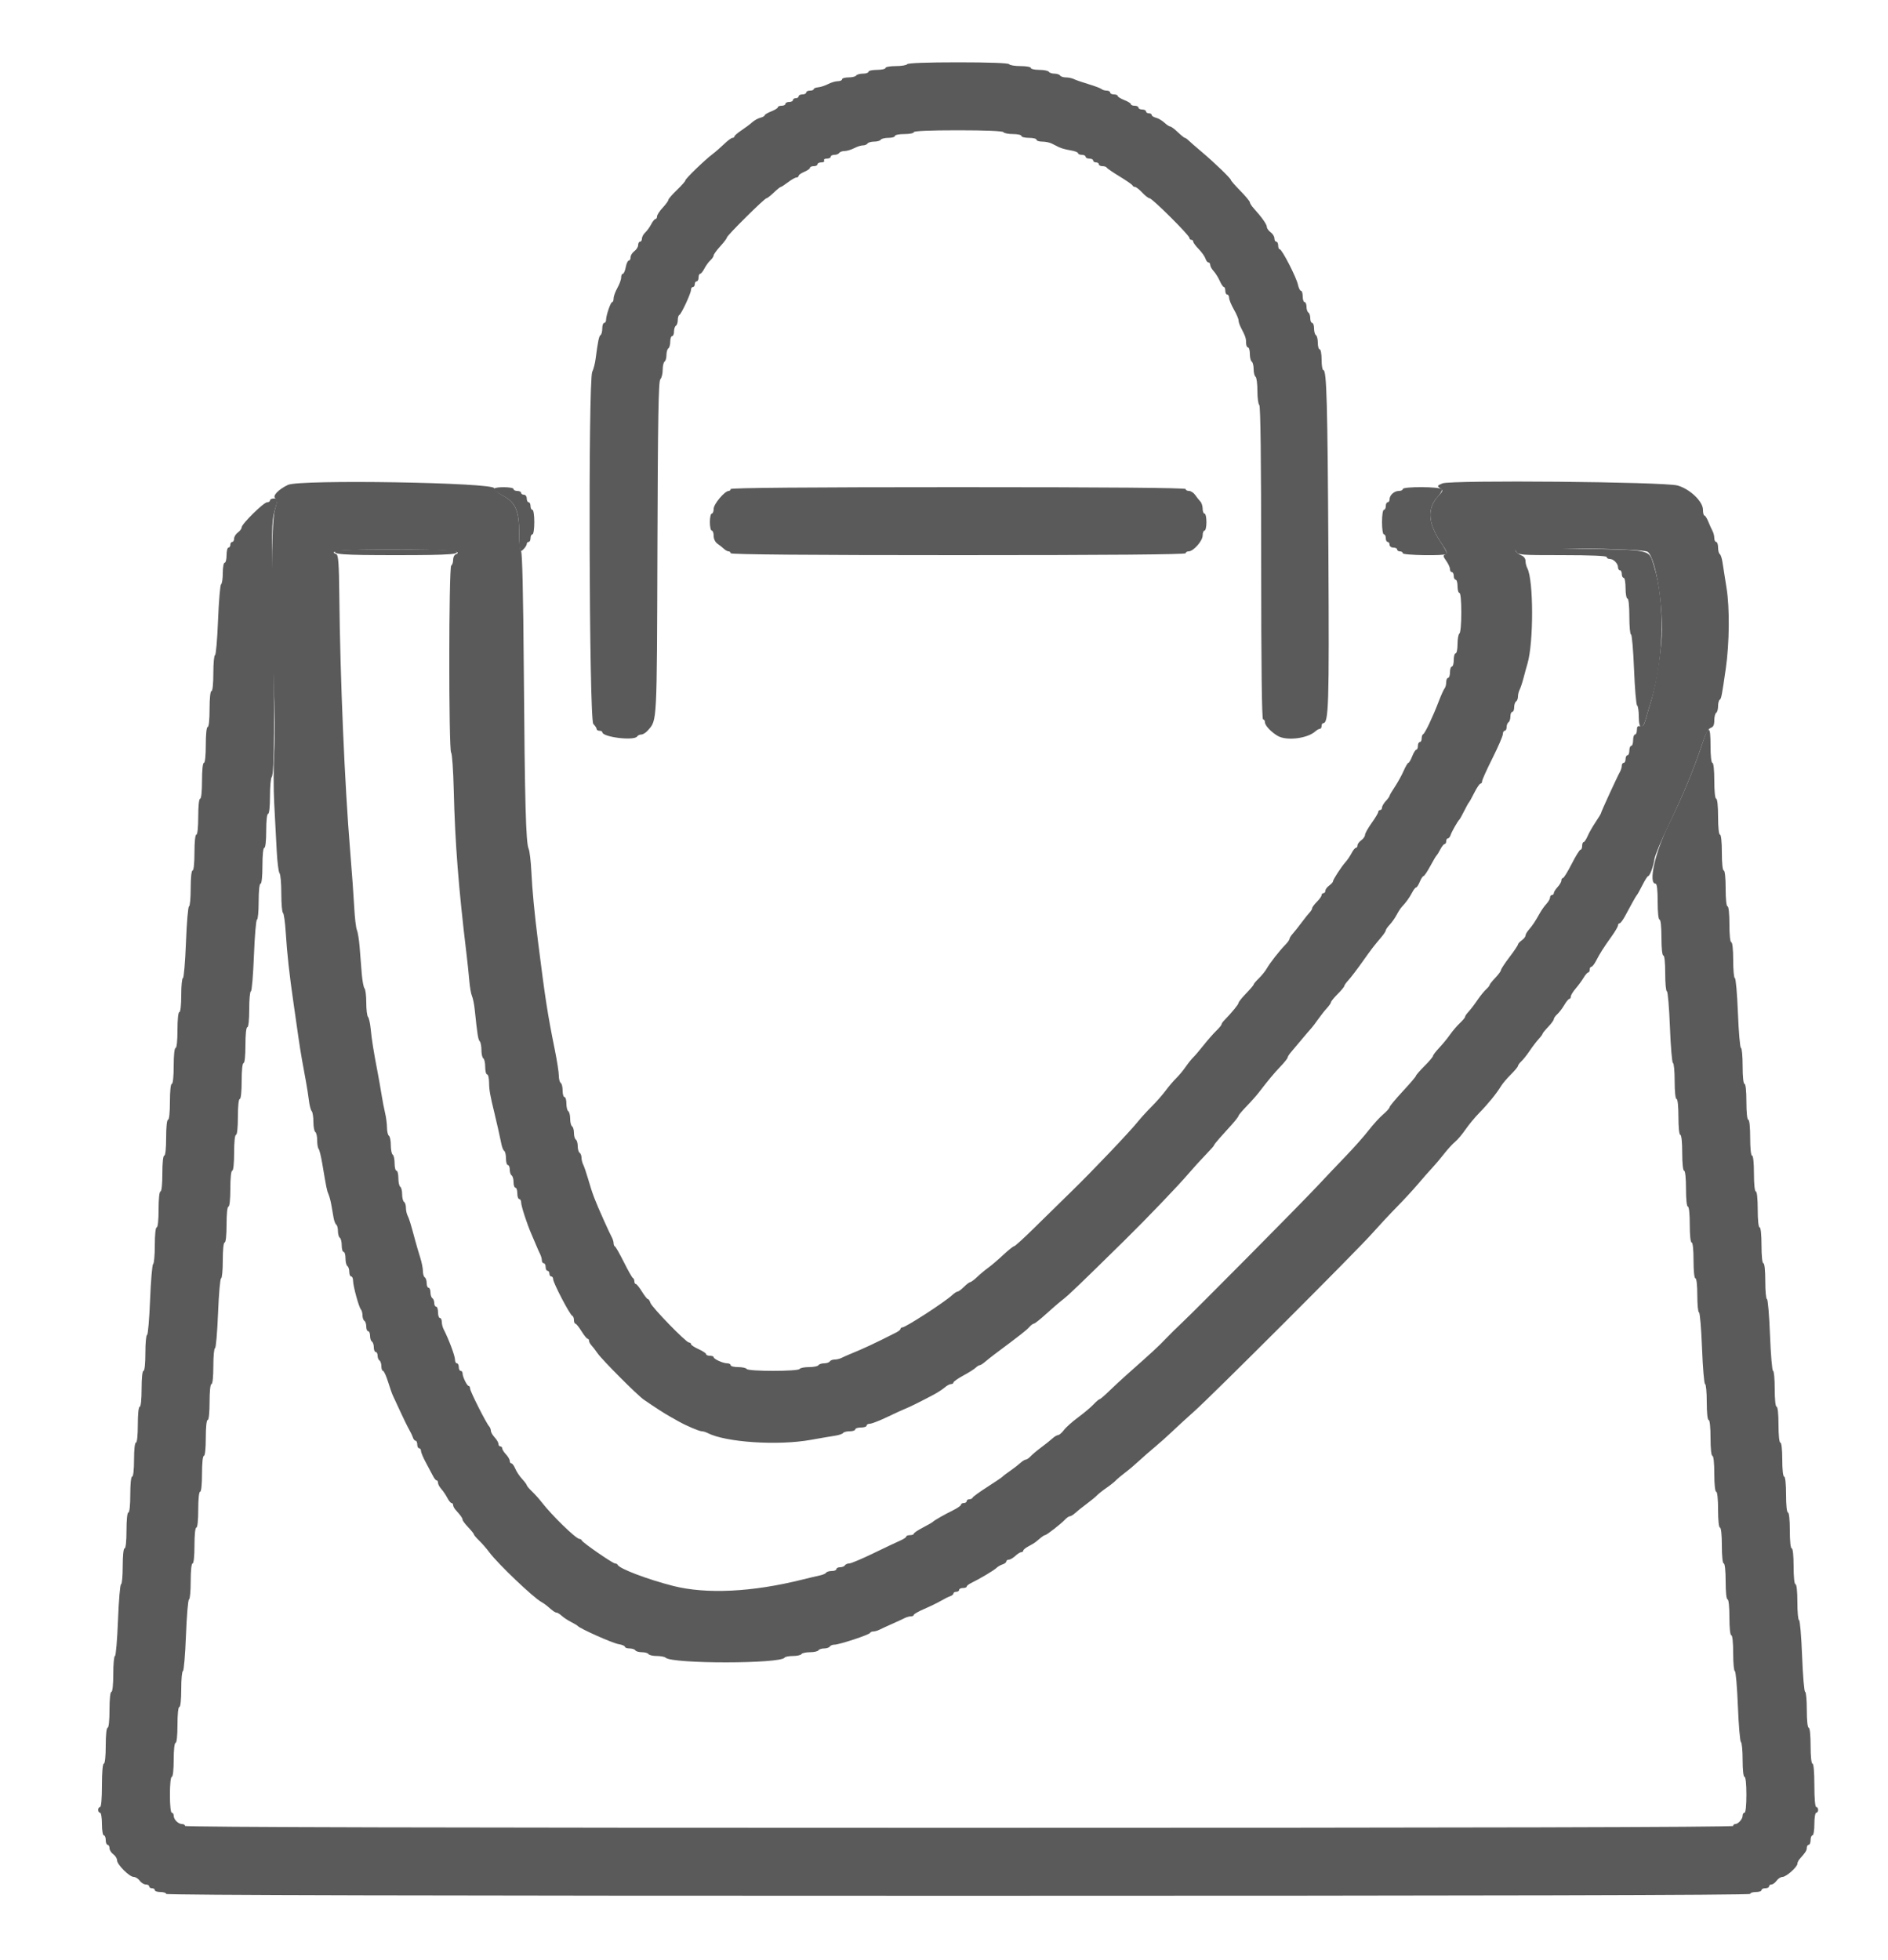
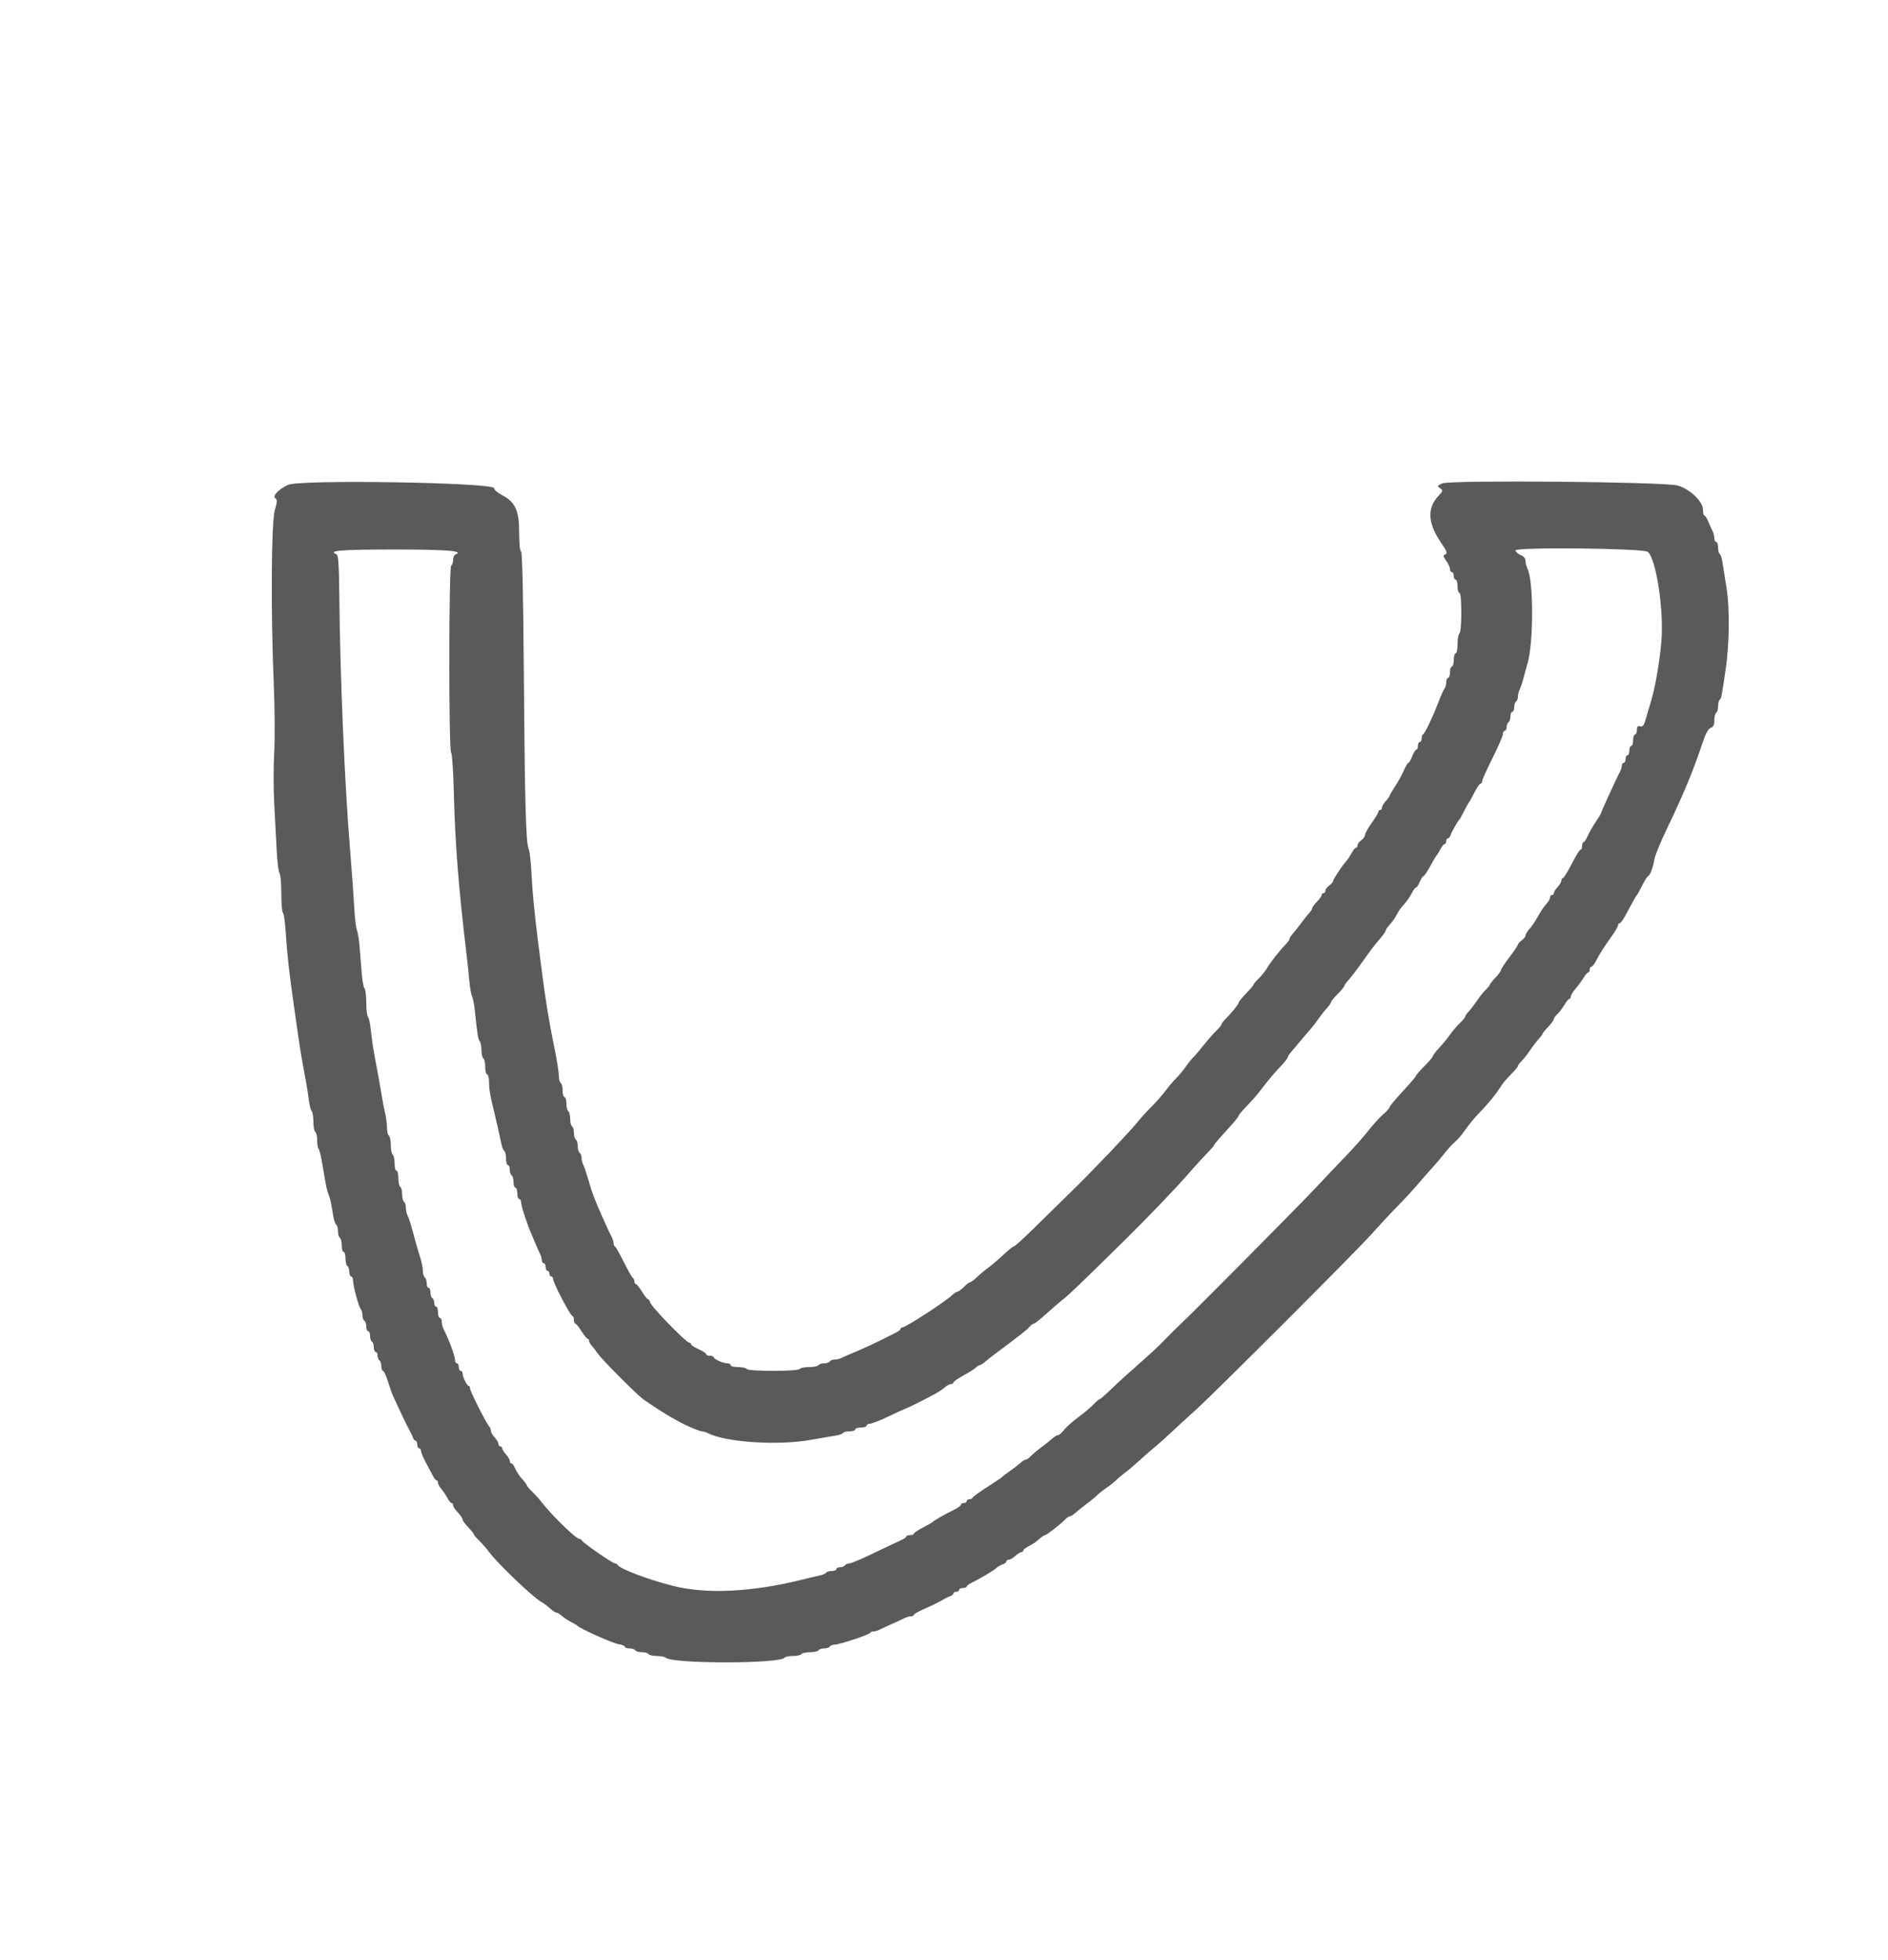
<svg xmlns="http://www.w3.org/2000/svg" class="icon" version="1.1" width="400" height="415.152" viewBox="0, 0, 400,415.152">
  <g fill="#5A5A5A">
    <path d="M61.000 102.718 C 58.937 103.710,57.624 105.120,58.348 105.568 C 58.765 105.826,58.743 106.296,58.232 108.016 C 57.473 110.574,57.352 129.430,57.997 144.800 C 58.214 149.970,58.259 156.540,58.096 159.400 C 57.933 162.260,57.934 167.120,58.097 170.200 C 58.260 173.280,58.496 177.780,58.622 180.200 C 58.748 182.620,59.019 184.771,59.225 184.980 C 59.431 185.189,59.600 187.113,59.600 189.256 C 59.600 191.399,59.756 193.249,59.946 193.367 C 60.136 193.484,60.402 195.340,60.536 197.490 C 60.820 202.024,61.304 206.417,62.202 212.600 C 62.554 215.020,63.004 218.170,63.203 219.600 C 63.401 221.030,63.760 223.280,64.000 224.600 C 64.240 225.920,64.617 227.990,64.837 229.200 C 65.058 230.410,65.337 232.210,65.458 233.200 C 65.579 234.190,65.840 235.171,66.039 235.380 C 66.237 235.589,66.400 236.613,66.400 237.656 C 66.400 238.699,66.580 239.664,66.800 239.800 C 67.020 239.936,67.200 240.727,67.200 241.557 C 67.200 242.387,67.335 243.200,67.500 243.363 C 67.665 243.526,68.017 244.951,68.283 246.529 C 69.162 251.752,69.252 252.194,69.600 253.000 C 69.790 253.440,70.056 254.430,70.192 255.200 C 70.327 255.970,70.539 257.187,70.663 257.904 C 70.787 258.621,71.049 259.306,71.244 259.427 C 71.440 259.548,71.600 260.166,71.600 260.800 C 71.600 261.434,71.780 262.064,72.000 262.200 C 72.220 262.336,72.400 263.067,72.400 263.824 C 72.400 264.581,72.580 265.200,72.800 265.200 C 73.020 265.200,73.200 265.819,73.200 266.576 C 73.200 267.333,73.380 268.064,73.600 268.200 C 73.820 268.336,74.000 268.887,74.000 269.424 C 74.000 269.961,74.180 270.400,74.400 270.400 C 74.620 270.400,74.800 270.793,74.800 271.274 C 74.800 272.406,76.018 276.887,76.459 277.380 C 76.647 277.589,76.800 278.163,76.800 278.656 C 76.800 279.149,76.980 279.664,77.200 279.800 C 77.420 279.936,77.600 280.487,77.600 281.024 C 77.600 281.561,77.780 282.000,78.000 282.000 C 78.220 282.000,78.400 282.439,78.400 282.976 C 78.400 283.513,78.580 284.064,78.800 284.200 C 79.020 284.336,79.200 284.887,79.200 285.424 C 79.200 285.961,79.380 286.400,79.600 286.400 C 79.820 286.400,80.000 286.749,80.000 287.176 C 80.000 287.603,80.180 288.064,80.400 288.200 C 80.620 288.336,80.800 288.887,80.800 289.424 C 80.800 289.961,80.955 290.400,81.145 290.400 C 81.335 290.400,81.814 291.435,82.210 292.700 C 82.605 293.965,83.061 295.270,83.222 295.600 C 83.384 295.930,84.094 297.460,84.800 299.000 C 85.507 300.540,86.347 302.250,86.667 302.800 C 86.987 303.350,87.349 304.115,87.471 304.500 C 87.593 304.885,87.852 305.200,88.047 305.200 C 88.241 305.200,88.400 305.560,88.400 306.000 C 88.400 306.440,88.580 306.800,88.800 306.800 C 89.020 306.800,89.200 307.060,89.200 307.379 C 89.200 307.697,89.674 308.822,90.254 309.879 C 90.834 310.935,91.509 312.204,91.754 312.697 C 91.999 313.190,92.335 313.595,92.500 313.597 C 92.665 313.599,92.800 313.836,92.800 314.125 C 92.800 314.413,93.115 314.998,93.500 315.425 C 93.885 315.851,94.455 316.695,94.768 317.300 C 95.080 317.905,95.485 318.400,95.668 318.400 C 95.850 318.400,96.000 318.593,96.000 318.829 C 96.000 319.064,96.225 319.508,96.500 319.815 C 97.661 321.109,98.000 321.586,98.000 321.924 C 98.000 322.120,98.540 322.846,99.200 323.537 C 99.860 324.228,100.400 324.902,100.400 325.036 C 100.400 325.170,100.896 325.756,101.501 326.340 C 102.107 326.923,103.096 328.062,103.699 328.871 C 105.504 331.290,112.920 338.366,114.679 339.346 C 115.075 339.567,115.619 339.940,115.886 340.174 C 117.186 341.313,117.593 341.600,117.908 341.600 C 118.095 341.600,118.598 341.915,119.025 342.300 C 119.451 342.685,120.340 343.270,121.000 343.599 C 121.660 343.929,122.290 344.307,122.400 344.440 C 122.871 345.006,129.759 348.076,131.019 348.281 C 131.779 348.404,132.400 348.661,132.400 348.852 C 132.400 349.044,132.839 349.200,133.376 349.200 C 133.913 349.200,134.464 349.380,134.600 349.600 C 134.736 349.820,135.366 350.000,136.000 350.000 C 136.634 350.000,137.264 350.180,137.400 350.400 C 137.536 350.620,138.321 350.800,139.144 350.800 C 139.967 350.800,140.811 350.963,141.020 351.161 C 142.418 352.490,165.412 352.474,166.234 351.144 C 166.351 350.955,167.146 350.800,168.000 350.800 C 168.854 350.800,169.664 350.620,169.800 350.400 C 169.936 350.180,170.746 350.000,171.600 350.000 C 172.454 350.000,173.264 349.820,173.400 349.600 C 173.536 349.380,174.076 349.200,174.600 349.200 C 175.124 349.200,175.664 349.020,175.800 348.800 C 175.936 348.580,176.384 348.400,176.796 348.400 C 177.814 348.400,184.167 346.304,184.333 345.913 C 184.407 345.741,184.724 345.600,185.039 345.600 C 185.353 345.600,185.923 345.440,186.305 345.244 C 186.687 345.048,187.900 344.488,189.000 344.000 C 190.100 343.512,191.313 342.952,191.695 342.756 C 192.077 342.560,192.662 342.400,192.995 342.400 C 193.328 342.400,193.600 342.262,193.600 342.093 C 193.600 341.924,194.619 341.346,195.864 340.808 C 197.109 340.271,198.684 339.504,199.364 339.105 C 200.044 338.705,200.915 338.272,201.300 338.142 C 201.685 338.013,202.000 337.748,202.000 337.553 C 202.000 337.359,202.270 337.200,202.600 337.200 C 202.930 337.200,203.200 337.020,203.200 336.800 C 203.200 336.580,203.560 336.400,204.000 336.400 C 204.440 336.400,204.801 336.265,204.803 336.100 C 204.805 335.935,205.210 335.605,205.703 335.367 C 207.502 334.498,210.601 332.657,211.096 332.161 C 211.376 331.881,211.964 331.538,212.402 331.399 C 212.841 331.260,213.200 330.978,213.200 330.773 C 213.200 330.568,213.436 330.400,213.725 330.400 C 214.013 330.400,214.636 330.040,215.108 329.600 C 215.580 329.160,216.154 328.800,216.383 328.800 C 216.612 328.800,216.800 328.650,216.800 328.468 C 216.800 328.285,217.295 327.880,217.900 327.568 C 218.505 327.255,219.219 326.820,219.486 326.600 C 219.753 326.380,220.241 325.975,220.569 325.700 C 220.898 325.425,221.274 325.200,221.407 325.200 C 221.726 325.200,224.827 322.786,225.647 321.900 C 226.003 321.515,226.464 321.200,226.671 321.200 C 226.879 321.200,227.398 320.880,227.825 320.488 C 228.251 320.096,229.320 319.243,230.200 318.592 C 231.080 317.941,232.070 317.128,232.400 316.785 C 232.730 316.443,233.630 315.729,234.400 315.200 C 235.170 314.671,236.070 313.957,236.400 313.615 C 236.730 313.272,237.630 312.516,238.400 311.935 C 239.170 311.354,240.501 310.228,241.359 309.432 C 242.216 308.636,243.728 307.313,244.720 306.492 C 245.712 305.672,247.368 304.190,248.402 303.200 C 249.435 302.210,251.497 300.320,252.985 299.000 C 256.766 295.644,287.197 265.230,290.600 261.406 C 292.140 259.675,294.570 257.071,296.000 255.619 C 297.430 254.167,299.434 251.993,300.453 250.789 C 301.472 249.585,302.822 248.050,303.453 247.378 C 304.084 246.706,305.225 245.356,305.989 244.378 C 306.753 243.400,307.789 242.271,308.291 241.870 C 308.793 241.468,309.781 240.300,310.486 239.274 C 311.192 238.249,312.496 236.672,313.385 235.770 C 315.203 233.926,317.105 231.590,318.000 230.101 C 318.330 229.552,319.275 228.433,320.100 227.614 C 320.925 226.795,321.600 225.983,321.600 225.809 C 321.600 225.636,321.917 225.203,322.303 224.847 C 322.690 224.491,323.504 223.465,324.112 222.566 C 324.719 221.668,325.573 220.551,326.008 220.083 C 326.444 219.616,326.800 219.134,326.800 219.013 C 326.800 218.892,327.340 218.228,328.000 217.537 C 328.660 216.846,329.200 216.104,329.200 215.888 C 329.200 215.671,329.528 215.203,329.928 214.847 C 330.329 214.491,330.998 213.615,331.415 212.900 C 331.831 212.185,332.314 211.600,332.486 211.600 C 332.659 211.600,332.800 211.375,332.800 211.100 C 332.801 210.825,333.266 210.060,333.835 209.400 C 334.404 208.740,335.163 207.705,335.521 207.100 C 335.879 206.495,336.314 206.000,336.486 206.000 C 336.659 206.000,336.800 205.730,336.800 205.400 C 336.800 205.070,336.959 204.800,337.154 204.800 C 337.349 204.800,337.807 204.215,338.172 203.500 C 338.944 201.989,339.699 200.803,341.500 198.278 C 342.215 197.276,342.800 196.263,342.800 196.028 C 342.800 195.793,342.947 195.600,343.126 195.600 C 343.305 195.600,343.820 194.925,344.269 194.100 C 344.719 193.275,345.427 191.970,345.844 191.200 C 346.260 190.430,346.692 189.710,346.805 189.600 C 346.918 189.490,347.442 188.545,347.968 187.500 C 348.495 186.455,349.034 185.600,349.165 185.600 C 349.531 185.600,350.292 183.570,350.518 181.994 C 350.629 181.220,351.988 177.964,353.538 174.757 C 356.571 168.481,358.862 162.945,360.590 157.715 C 361.343 155.436,361.909 154.356,362.438 154.188 C 362.989 154.013,363.200 153.572,363.200 152.597 C 363.200 151.854,363.380 151.136,363.600 151.000 C 363.820 150.864,364.000 150.234,364.000 149.600 C 364.000 148.966,364.156 148.351,364.347 148.233 C 364.680 148.027,364.802 147.401,365.636 141.600 C 366.406 136.240,366.477 128.794,365.797 124.600 C 365.440 122.400,365.051 119.924,364.932 119.097 C 364.813 118.271,364.555 117.495,364.358 117.374 C 364.161 117.252,364.000 116.623,364.000 115.976 C 364.000 115.329,363.820 114.800,363.600 114.800 C 363.380 114.800,363.200 114.438,363.200 113.995 C 363.200 113.552,363.032 112.877,362.826 112.495 C 362.621 112.113,362.217 111.215,361.929 110.500 C 361.640 109.785,361.269 109.200,361.102 109.200 C 360.936 109.200,360.800 108.655,360.800 107.989 C 360.800 106.223,358.014 103.570,355.400 102.846 C 352.555 102.059,307.400 101.654,305.599 102.401 C 304.485 102.862,304.444 102.944,305.094 103.421 C 305.756 103.908,305.733 104.012,304.735 105.070 C 302.322 107.629,302.493 110.813,305.260 114.889 C 306.542 116.776,306.722 117.255,306.221 117.447 C 305.687 117.652,305.712 117.833,306.403 118.804 C 306.841 119.420,307.200 120.211,307.200 120.562 C 307.200 120.913,307.380 121.200,307.600 121.200 C 307.820 121.200,308.000 121.560,308.000 122.000 C 308.000 122.440,308.180 122.800,308.400 122.800 C 308.620 122.800,308.800 123.430,308.800 124.200 C 308.800 124.970,308.980 125.600,309.200 125.600 C 309.441 125.600,309.600 127.259,309.600 129.776 C 309.600 132.129,309.425 134.061,309.200 134.200 C 308.980 134.336,308.800 135.337,308.800 136.424 C 308.800 137.511,308.620 138.400,308.400 138.400 C 308.180 138.400,308.000 139.030,308.000 139.800 C 308.000 140.570,307.820 141.200,307.600 141.200 C 307.380 141.200,307.200 141.740,307.200 142.400 C 307.200 143.060,307.020 143.600,306.800 143.600 C 306.580 143.600,306.400 144.014,306.400 144.520 C 306.400 145.026,306.248 145.611,306.062 145.820 C 305.877 146.029,305.312 147.280,304.808 148.600 C 303.557 151.876,301.896 155.372,301.515 155.533 C 301.342 155.607,301.200 156.012,301.200 156.433 C 301.200 156.855,301.020 157.200,300.800 157.200 C 300.580 157.200,300.400 157.560,300.400 158.000 C 300.400 158.440,300.254 158.800,300.075 158.800 C 299.896 158.800,299.502 159.430,299.200 160.200 C 298.898 160.970,298.532 161.600,298.386 161.600 C 298.241 161.600,297.788 162.365,297.380 163.300 C 296.972 164.235,296.135 165.752,295.519 166.672 C 294.904 167.592,294.400 168.454,294.400 168.589 C 294.400 168.723,294.040 169.220,293.600 169.692 C 293.160 170.164,292.800 170.787,292.800 171.075 C 292.800 171.364,292.620 171.600,292.400 171.600 C 292.180 171.600,292.000 171.780,292.000 171.999 C 292.000 172.219,291.370 173.275,290.600 174.347 C 289.830 175.419,289.200 176.549,289.200 176.859 C 289.200 177.170,288.840 177.683,288.400 178.000 C 287.960 178.317,287.600 178.807,287.600 179.088 C 287.600 179.370,287.450 179.600,287.268 179.600 C 287.085 179.600,286.680 180.094,286.368 180.698 C 286.055 181.303,285.479 182.158,285.086 182.598 C 284.167 183.629,282.400 186.347,282.400 186.729 C 282.400 186.891,282.040 187.283,281.600 187.600 C 281.160 187.917,280.800 188.407,280.800 188.688 C 280.800 188.970,280.620 189.200,280.400 189.200 C 280.180 189.200,280.000 189.388,280.000 189.618 C 280.000 189.848,279.550 190.486,279.000 191.036 C 278.450 191.586,278.000 192.195,278.000 192.390 C 278.000 192.584,277.768 192.981,277.486 193.271 C 277.203 193.562,276.438 194.520,275.786 195.400 C 275.133 196.279,274.285 197.348,273.900 197.775 C 273.515 198.202,273.200 198.705,273.200 198.894 C 273.200 199.082,272.795 199.651,272.300 200.157 C 271.033 201.453,269.109 203.913,268.400 205.143 C 268.070 205.716,267.305 206.666,266.700 207.253 C 266.095 207.840,265.600 208.429,265.600 208.560 C 265.600 208.692,264.880 209.541,264.000 210.448 C 263.120 211.355,262.400 212.260,262.400 212.459 C 262.400 212.771,260.987 214.489,259.300 216.228 C 259.025 216.511,258.800 216.863,258.800 217.011 C 258.800 217.158,258.305 217.756,257.700 218.340 C 257.095 218.923,255.886 220.300,255.014 221.400 C 254.142 222.500,253.143 223.670,252.795 224.000 C 252.447 224.330,251.728 225.230,251.196 226.000 C 250.665 226.770,249.766 227.850,249.199 228.400 C 248.631 228.950,247.634 230.120,246.983 231.000 C 246.332 231.880,244.990 233.410,244.000 234.400 C 243.010 235.390,241.696 236.830,241.080 237.600 C 239.358 239.754,231.454 248.059,227.042 252.350 C 224.864 254.468,221.307 257.955,219.136 260.100 C 216.965 262.245,215.036 264.000,214.850 264.000 C 214.664 264.000,213.631 264.825,212.556 265.834 C 211.480 266.842,210.060 268.055,209.400 268.529 C 208.740 269.003,207.678 269.888,207.041 270.496 C 206.403 271.103,205.736 271.600,205.559 271.600 C 205.381 271.600,204.786 272.050,204.236 272.600 C 203.686 273.150,203.082 273.600,202.894 273.600 C 202.705 273.600,202.202 273.924,201.775 274.319 C 200.125 275.851,191.866 281.200,191.152 281.200 C 190.958 281.200,190.799 281.335,190.797 281.500 C 190.795 281.665,190.390 282.005,189.897 282.256 C 185.343 284.571,182.956 285.687,180.000 286.887 C 179.450 287.111,178.687 287.452,178.305 287.647 C 177.923 287.841,177.259 288.000,176.829 288.000 C 176.399 288.000,175.936 288.180,175.800 288.400 C 175.664 288.620,175.124 288.800,174.600 288.800 C 174.076 288.800,173.536 288.980,173.400 289.200 C 173.264 289.420,172.364 289.600,171.400 289.600 C 170.436 289.600,169.536 289.780,169.400 290.000 C 169.071 290.532,158.529 290.532,158.200 290.000 C 158.064 289.780,157.243 289.600,156.376 289.600 C 155.509 289.600,154.800 289.420,154.800 289.200 C 154.800 288.980,154.476 288.800,154.080 288.800 C 153.186 288.800,151.207 287.906,151.203 287.500 C 151.201 287.335,150.840 287.200,150.400 287.200 C 149.960 287.200,149.600 287.047,149.600 286.861 C 149.600 286.674,148.880 286.197,148.000 285.800 C 147.120 285.403,146.400 284.926,146.400 284.739 C 146.400 284.553,146.209 284.400,145.974 284.400 C 145.361 284.400,138.093 276.924,137.796 275.987 C 137.658 275.554,137.421 275.200,137.267 275.200 C 137.114 275.200,136.544 274.480,136.000 273.600 C 135.456 272.720,134.874 272.000,134.706 272.000 C 134.538 272.000,134.400 271.745,134.400 271.433 C 134.400 271.122,134.262 270.807,134.094 270.733 C 133.925 270.660,133.070 269.160,132.194 267.400 C 131.317 265.640,130.465 264.140,130.300 264.067 C 130.135 263.993,130.000 263.676,130.000 263.361 C 130.000 263.047,129.827 262.477,129.616 262.095 C 129.405 261.713,128.667 260.140,127.977 258.600 C 125.993 254.173,125.543 252.995,124.616 249.800 C 124.233 248.480,123.758 247.087,123.560 246.705 C 123.362 246.323,123.200 245.659,123.200 245.229 C 123.200 244.799,123.020 244.336,122.800 244.200 C 122.580 244.064,122.400 243.434,122.400 242.800 C 122.400 242.166,122.220 241.536,122.000 241.400 C 121.780 241.264,121.600 240.634,121.600 240.000 C 121.600 239.366,121.420 238.736,121.200 238.600 C 120.980 238.464,120.800 237.744,120.800 237.000 C 120.800 236.256,120.620 235.536,120.400 235.400 C 120.180 235.264,120.000 234.533,120.000 233.776 C 120.000 233.019,119.820 232.400,119.600 232.400 C 119.380 232.400,119.200 231.781,119.200 231.024 C 119.200 230.267,119.020 229.536,118.800 229.400 C 118.580 229.264,118.399 228.578,118.399 227.876 C 118.398 227.174,118.015 224.710,117.548 222.400 C 116.010 214.799,115.515 211.609,113.981 199.400 C 113.218 193.328,112.767 188.587,112.574 184.600 C 112.467 182.400,112.207 180.240,111.996 179.800 C 111.418 178.593,111.184 169.948,110.977 142.100 C 110.856 125.878,110.647 116.800,110.394 116.800 C 110.163 116.800,109.997 115.190,109.993 112.900 C 109.985 108.126,109.207 106.393,106.400 104.906 C 105.410 104.382,104.647 103.721,104.703 103.438 C 104.950 102.212,63.474 101.530,61.000 102.718 M349.099 116.901 C 350.890 118.319,352.570 129.459,351.978 136.000 C 351.544 140.805,350.561 146.249,349.597 149.200 C 349.417 149.750,349.032 151.065,348.741 152.122 C 348.324 153.638,348.063 154.005,347.506 153.860 C 346.976 153.721,346.800 153.914,346.800 154.637 C 346.800 155.167,346.620 155.600,346.400 155.600 C 346.180 155.600,346.000 156.140,346.000 156.800 C 346.000 157.460,345.820 158.000,345.600 158.000 C 345.380 158.000,345.200 158.450,345.200 159.000 C 345.200 159.550,345.020 160.000,344.800 160.000 C 344.580 160.000,344.400 160.360,344.400 160.800 C 344.400 161.240,344.220 161.600,344.000 161.600 C 343.780 161.600,343.600 161.872,343.600 162.205 C 343.600 162.538,343.425 163.123,343.212 163.505 C 342.594 164.611,339.200 172.000,339.200 172.239 C 339.200 172.358,338.689 173.208,338.065 174.128 C 337.441 175.048,336.677 176.385,336.368 177.100 C 336.058 177.815,335.669 178.400,335.502 178.400 C 335.336 178.400,335.200 178.760,335.200 179.200 C 335.200 179.640,335.045 180.000,334.855 180.000 C 334.665 180.000,333.824 181.350,332.987 183.000 C 332.149 184.650,331.315 186.000,331.132 186.000 C 330.949 186.000,330.800 186.236,330.800 186.525 C 330.800 186.813,330.440 187.436,330.000 187.908 C 329.560 188.380,329.200 188.954,329.200 189.183 C 329.200 189.412,329.020 189.600,328.800 189.600 C 328.580 189.600,328.400 189.836,328.400 190.125 C 328.400 190.413,328.059 191.015,327.643 191.462 C 327.226 191.909,326.594 192.798,326.237 193.438 C 325.265 195.184,324.674 196.072,323.900 196.954 C 323.515 197.392,323.200 197.947,323.200 198.187 C 323.200 198.427,322.840 198.883,322.400 199.200 C 321.960 199.517,321.600 199.915,321.600 200.084 C 321.600 200.253,320.790 201.456,319.800 202.758 C 318.810 204.060,318.000 205.295,318.000 205.503 C 318.000 205.711,317.460 206.446,316.800 207.137 C 316.140 207.828,315.600 208.508,315.600 208.649 C 315.600 208.791,315.276 209.197,314.881 209.553 C 314.486 209.909,313.725 210.830,313.192 211.600 C 312.147 213.107,311.682 213.713,310.900 214.585 C 310.625 214.892,310.400 215.263,310.400 215.411 C 310.400 215.558,309.898 216.156,309.285 216.740 C 308.671 217.323,307.727 218.430,307.188 219.200 C 306.648 219.970,305.620 221.223,304.903 221.983 C 304.186 222.744,303.600 223.514,303.600 223.694 C 303.600 223.874,302.790 224.831,301.800 225.821 C 300.810 226.811,299.992 227.751,299.983 227.911 C 299.973 228.070,298.713 229.548,297.183 231.196 C 295.652 232.843,294.400 234.353,294.400 234.551 C 294.400 234.748,293.782 235.438,293.027 236.082 C 292.273 236.727,290.900 238.233,289.978 239.428 C 289.056 240.623,286.929 243.028,285.251 244.773 C 283.573 246.517,280.760 249.481,279.000 251.360 C 275.383 255.222,253.085 277.723,250.371 280.249 C 249.397 281.157,247.848 282.687,246.928 283.649 C 245.364 285.288,244.291 286.278,238.855 291.098 C 237.676 292.144,235.926 293.765,234.966 294.700 C 234.006 295.635,233.109 296.400,232.971 296.400 C 232.833 296.400,232.244 296.905,231.660 297.523 C 231.077 298.140,229.610 299.373,228.400 300.262 C 227.190 301.152,225.842 302.357,225.405 302.940 C 224.968 303.523,224.417 304.000,224.180 304.000 C 223.944 304.000,223.402 304.320,222.975 304.712 C 222.549 305.104,221.480 305.957,220.600 306.608 C 219.720 307.259,218.709 308.108,218.353 308.496 C 217.997 308.883,217.536 309.200,217.329 309.200 C 217.121 309.200,216.602 309.520,216.175 309.911 C 215.749 310.302,214.770 311.058,214.000 311.592 C 213.230 312.125,212.510 312.673,212.400 312.810 C 212.290 312.946,210.850 313.922,209.200 314.978 C 207.550 316.035,206.140 317.057,206.067 317.250 C 205.993 317.442,205.678 317.600,205.367 317.600 C 205.055 317.600,204.800 317.780,204.800 318.000 C 204.800 318.220,204.530 318.400,204.200 318.400 C 203.870 318.400,203.600 318.560,203.600 318.756 C 203.600 318.952,202.835 319.486,201.900 319.944 C 200.068 320.841,197.923 322.071,197.600 322.410 C 197.490 322.525,196.545 323.065,195.500 323.609 C 194.455 324.153,193.600 324.734,193.600 324.899 C 193.600 325.065,193.240 325.200,192.800 325.200 C 192.360 325.200,192.000 325.336,192.000 325.502 C 192.000 325.669,191.415 326.057,190.700 326.366 C 189.985 326.675,187.420 327.888,185.000 329.062 C 182.580 330.236,180.296 331.197,179.924 331.198 C 179.552 331.199,179.136 331.380,179.000 331.600 C 178.864 331.820,178.403 332.000,177.976 332.000 C 177.549 332.000,177.200 332.180,177.200 332.400 C 177.200 332.620,176.761 332.800,176.224 332.800 C 175.687 332.800,175.149 332.959,175.029 333.154 C 174.908 333.349,174.313 333.610,173.705 333.735 C 173.097 333.860,171.430 334.255,170.000 334.612 C 159.381 337.268,149.641 337.744,142.600 335.953 C 137.215 334.582,131.227 332.310,130.867 331.500 C 130.793 331.335,130.547 331.200,130.319 331.200 C 129.823 331.200,123.458 326.805,123.267 326.331 C 123.193 326.149,122.967 326.000,122.763 326.000 C 122.039 326.000,116.879 320.981,114.743 318.200 C 114.236 317.540,113.322 316.523,112.711 315.940 C 112.100 315.356,111.600 314.763,111.600 314.622 C 111.600 314.481,111.157 313.887,110.616 313.304 C 110.075 312.720,109.423 311.738,109.167 311.121 C 108.912 310.505,108.545 310.000,108.351 310.000 C 108.158 310.000,108.000 309.764,108.000 309.475 C 108.000 309.187,107.640 308.564,107.200 308.092 C 106.760 307.620,106.400 307.046,106.400 306.817 C 106.400 306.588,106.220 306.400,106.000 306.400 C 105.780 306.400,105.600 306.164,105.600 305.875 C 105.600 305.587,105.240 304.964,104.800 304.492 C 104.360 304.020,104.000 303.392,104.000 303.097 C 104.000 302.802,103.842 302.389,103.648 302.180 C 103.011 301.491,99.600 294.735,99.600 294.162 C 99.600 293.853,99.465 293.599,99.300 293.597 C 98.941 293.593,98.000 291.656,98.000 290.920 C 98.000 290.634,97.820 290.400,97.600 290.400 C 97.380 290.400,97.200 290.040,97.200 289.600 C 97.200 289.160,97.020 288.800,96.800 288.800 C 96.580 288.800,96.400 288.462,96.400 288.049 C 96.400 287.228,95.112 283.784,93.953 281.505 C 93.759 281.123,93.600 280.448,93.600 280.005 C 93.600 279.562,93.420 279.200,93.200 279.200 C 92.980 279.200,92.800 278.660,92.800 278.000 C 92.800 277.340,92.620 276.800,92.400 276.800 C 92.180 276.800,92.000 276.451,92.000 276.024 C 92.000 275.597,91.820 275.136,91.600 275.000 C 91.380 274.864,91.200 274.313,91.200 273.776 C 91.200 273.239,91.020 272.800,90.800 272.800 C 90.580 272.800,90.400 272.361,90.400 271.824 C 90.400 271.287,90.220 270.736,90.000 270.600 C 89.780 270.464,89.601 269.868,89.602 269.276 C 89.603 268.684,89.345 267.390,89.030 266.400 C 88.714 265.410,88.238 263.790,87.974 262.800 C 87.034 259.290,86.698 258.192,86.351 257.505 C 86.158 257.123,86.000 256.369,86.000 255.829 C 86.000 255.289,85.820 254.736,85.600 254.600 C 85.380 254.464,85.200 253.744,85.200 253.000 C 85.200 252.256,85.020 251.536,84.800 251.400 C 84.580 251.264,84.400 250.443,84.400 249.576 C 84.400 248.709,84.220 248.000,84.000 248.000 C 83.780 248.000,83.600 247.291,83.600 246.424 C 83.600 245.557,83.420 244.736,83.200 244.600 C 82.980 244.464,82.800 243.564,82.800 242.600 C 82.800 241.636,82.620 240.736,82.400 240.600 C 82.180 240.464,81.996 239.688,81.990 238.876 C 81.985 238.064,81.806 236.680,81.592 235.800 C 81.378 234.920,81.031 233.120,80.822 231.800 C 80.612 230.480,80.232 228.320,79.977 227.000 C 79.150 222.714,78.756 220.242,78.541 218.000 C 78.425 216.790,78.165 215.629,77.965 215.420 C 77.764 215.211,77.600 213.852,77.600 212.400 C 77.600 210.948,77.434 209.589,77.231 209.380 C 77.028 209.171,76.761 207.740,76.637 206.200 C 76.514 204.660,76.313 202.140,76.191 200.600 C 76.069 199.060,75.808 197.440,75.611 197.000 C 75.414 196.560,75.161 194.400,75.048 192.200 C 74.936 190.000,74.553 184.690,74.198 180.400 C 73.019 166.156,72.069 143.838,71.887 126.105 C 71.820 119.522,71.682 117.564,71.275 117.408 C 69.294 116.646,72.298 116.401,83.524 116.406 C 94.847 116.412,98.382 116.700,96.500 117.464 C 96.225 117.575,96.000 118.091,96.000 118.610 C 96.000 119.128,95.820 119.664,95.600 119.800 C 95.073 120.126,95.050 158.888,95.576 159.420 C 95.784 159.629,96.035 163.220,96.135 167.400 C 96.402 178.552,97.142 188.045,98.848 202.200 C 99.060 203.960,99.323 206.480,99.433 207.800 C 99.543 209.120,99.797 210.560,99.997 211.000 C 100.198 211.440,100.460 212.745,100.581 213.900 C 101.132 219.179,101.297 220.225,101.637 220.580 C 101.837 220.789,102.000 221.633,102.000 222.456 C 102.000 223.279,102.180 224.064,102.400 224.200 C 102.620 224.336,102.800 225.157,102.800 226.024 C 102.800 226.891,102.980 227.600,103.200 227.600 C 103.420 227.600,103.608 228.365,103.617 229.300 C 103.634 230.926,103.821 231.982,104.804 236.000 C 105.248 237.819,105.845 240.478,106.264 242.505 C 106.390 243.113,106.651 243.708,106.846 243.829 C 107.041 243.949,107.200 244.667,107.200 245.424 C 107.200 246.181,107.380 246.800,107.600 246.800 C 107.820 246.800,108.000 247.239,108.000 247.776 C 108.000 248.313,108.180 248.864,108.400 249.000 C 108.620 249.136,108.800 249.777,108.800 250.424 C 108.800 251.071,108.980 251.600,109.200 251.600 C 109.420 251.600,109.600 252.140,109.600 252.800 C 109.600 253.460,109.780 254.000,110.000 254.000 C 110.220 254.000,110.404 254.315,110.410 254.700 C 110.421 255.512,111.650 259.292,112.616 261.488 C 112.982 262.320,113.464 263.450,113.687 264.000 C 113.911 264.550,114.252 265.313,114.447 265.695 C 114.641 266.077,114.800 266.662,114.800 266.995 C 114.800 267.328,114.980 267.600,115.200 267.600 C 115.420 267.600,115.600 267.960,115.600 268.400 C 115.600 268.840,115.780 269.200,116.000 269.200 C 116.220 269.200,116.400 269.470,116.400 269.800 C 116.400 270.130,116.580 270.400,116.800 270.400 C 117.020 270.400,117.200 270.672,117.200 271.004 C 117.200 271.762,120.748 278.552,121.239 278.733 C 121.437 278.807,121.600 279.212,121.600 279.633 C 121.600 280.055,121.738 280.400,121.906 280.400 C 122.074 280.400,122.656 281.120,123.200 282.000 C 123.744 282.880,124.326 283.600,124.494 283.600 C 124.662 283.600,124.800 283.793,124.800 284.029 C 124.800 284.264,125.025 284.694,125.300 284.984 C 125.575 285.274,126.155 286.026,126.589 286.656 C 127.560 288.065,135.027 295.558,136.400 296.501 C 138.759 298.122,140.683 299.366,141.845 300.022 C 142.530 300.409,143.430 300.915,143.845 301.148 C 145.431 302.037,148.173 303.200,148.681 303.200 C 148.972 303.200,149.523 303.362,149.905 303.561 C 153.712 305.540,164.803 306.276,171.800 305.014 C 173.780 304.657,176.076 304.263,176.903 304.140 C 177.729 304.017,178.505 303.755,178.626 303.558 C 178.748 303.361,179.377 303.200,180.024 303.200 C 180.671 303.200,181.200 303.020,181.200 302.800 C 181.200 302.580,181.740 302.400,182.400 302.400 C 183.060 302.400,183.600 302.220,183.600 302.000 C 183.600 301.780,183.913 301.600,184.296 301.600 C 184.680 301.600,186.345 300.954,187.996 300.164 C 189.648 299.374,191.360 298.590,191.800 298.421 C 192.656 298.092,194.943 296.960,197.700 295.500 C 198.634 295.005,199.748 294.285,200.175 293.900 C 200.602 293.515,201.187 293.200,201.475 293.200 C 201.764 293.200,202.000 293.049,202.000 292.864 C 202.000 292.679,202.945 292.014,204.100 291.387 C 205.255 290.760,206.438 290.012,206.729 289.724 C 207.019 289.436,207.397 289.200,207.567 289.200 C 207.738 289.200,208.241 288.885,208.685 288.500 C 209.130 288.115,210.012 287.412,210.647 286.938 C 216.357 282.672,217.482 281.791,218.047 281.143 C 218.403 280.734,218.853 280.396,219.047 280.391 C 219.241 280.386,220.390 279.478,221.600 278.373 C 222.810 277.268,224.429 275.877,225.198 275.282 C 226.465 274.301,228.501 272.347,238.279 262.730 C 242.984 258.103,249.552 251.251,251.800 248.625 C 252.900 247.341,254.565 245.509,255.500 244.555 C 256.435 243.601,257.200 242.732,257.200 242.624 C 257.200 242.516,257.731 241.836,258.380 241.113 C 259.029 240.391,260.199 239.090,260.980 238.222 C 261.761 237.354,262.400 236.523,262.400 236.374 C 262.400 236.226,263.165 235.316,264.100 234.352 C 265.035 233.388,266.215 232.059,266.723 231.399 C 268.811 228.686,269.876 227.410,271.300 225.912 C 272.125 225.045,272.800 224.197,272.800 224.029 C 272.800 223.860,273.115 223.357,273.500 222.911 C 273.885 222.464,274.920 221.235,275.800 220.178 C 276.680 219.122,277.586 218.065,277.813 217.829 C 278.040 217.593,278.665 216.770,279.202 216.000 C 279.738 215.230,280.587 214.152,281.089 213.604 C 281.590 213.056,282.000 212.465,282.000 212.291 C 282.000 212.116,282.630 211.343,283.400 210.573 C 284.170 209.803,284.800 209.042,284.800 208.883 C 284.800 208.723,285.212 208.144,285.715 207.596 C 286.219 207.048,287.523 205.340,288.614 203.800 C 290.579 201.025,290.957 200.532,292.700 198.466 C 293.194 197.880,293.599 197.257,293.600 197.083 C 293.600 196.909,293.975 196.369,294.434 195.883 C 294.893 195.397,295.546 194.469,295.886 193.820 C 296.226 193.170,296.705 192.425,296.952 192.164 C 297.870 191.191,298.616 190.157,299.168 189.094 C 299.480 188.492,299.863 188.000,300.019 188.000 C 300.175 188.000,300.527 187.460,300.800 186.800 C 301.073 186.140,301.427 185.600,301.585 185.600 C 301.743 185.600,302.382 184.655,303.005 183.500 C 303.628 182.345,304.242 181.310,304.369 181.200 C 304.497 181.090,304.856 180.505,305.168 179.900 C 305.480 179.295,305.885 178.800,306.068 178.800 C 306.250 178.800,306.400 178.530,306.400 178.200 C 306.400 177.870,306.559 177.600,306.753 177.600 C 306.948 177.600,307.207 177.285,307.329 176.900 C 307.548 176.207,308.811 173.986,309.204 173.600 C 309.316 173.490,309.766 172.680,310.204 171.800 C 310.642 170.920,311.092 170.110,311.205 170.000 C 311.318 169.890,311.842 168.945,312.368 167.900 C 312.895 166.855,313.477 166.000,313.663 166.000 C 313.848 166.000,314.000 165.775,314.001 165.500 C 314.001 165.225,314.991 163.027,316.201 160.615 C 317.410 158.203,318.400 155.908,318.400 155.515 C 318.400 155.122,318.580 154.800,318.800 154.800 C 319.020 154.800,319.200 154.451,319.200 154.024 C 319.200 153.597,319.380 153.136,319.600 153.000 C 319.820 152.864,320.000 152.313,320.000 151.776 C 320.000 151.239,320.180 150.800,320.400 150.800 C 320.620 150.800,320.800 150.361,320.800 149.824 C 320.800 149.287,320.980 148.736,321.200 148.600 C 321.420 148.464,321.600 148.001,321.600 147.571 C 321.600 147.141,321.762 146.477,321.961 146.095 C 322.160 145.713,322.532 144.590,322.788 143.600 C 323.044 142.610,323.416 141.260,323.613 140.600 C 324.941 136.154,324.921 122.868,323.581 120.365 C 323.372 119.973,323.200 119.276,323.200 118.816 C 323.200 118.305,322.832 117.840,322.255 117.621 C 321.735 117.423,321.197 116.969,321.060 116.611 C 320.768 115.851,348.129 116.134,349.099 116.901 " stroke="none" fill="#5A5A5A" fill-rule="evenodd" />
-     <path id="path1" d="M192.200 13.600 C 192.064 13.820,190.973 14.000,189.776 14.000 C 188.579 14.000,187.600 14.180,187.600 14.400 C 187.600 14.620,186.790 14.800,185.800 14.800 C 184.810 14.800,184.000 14.980,184.000 15.200 C 184.000 15.420,183.471 15.600,182.824 15.600 C 182.177 15.600,181.536 15.780,181.400 16.000 C 181.264 16.220,180.533 16.400,179.776 16.400 C 179.019 16.400,178.400 16.580,178.400 16.800 C 178.400 17.020,177.995 17.201,177.500 17.202 C 177.005 17.204,176.076 17.478,175.435 17.812 C 174.795 18.146,173.850 18.455,173.335 18.497 C 172.821 18.540,172.400 18.715,172.400 18.887 C 172.400 19.059,172.040 19.200,171.600 19.200 C 171.160 19.200,170.800 19.380,170.800 19.600 C 170.800 19.820,170.440 20.000,170.000 20.000 C 169.560 20.000,169.200 20.180,169.200 20.400 C 169.200 20.620,168.930 20.800,168.600 20.800 C 168.270 20.800,168.000 20.980,168.000 21.200 C 168.000 21.420,167.640 21.600,167.200 21.600 C 166.760 21.600,166.400 21.780,166.400 22.000 C 166.400 22.220,166.040 22.400,165.600 22.400 C 165.160 22.400,164.800 22.546,164.800 22.725 C 164.800 22.904,164.170 23.298,163.400 23.600 C 162.630 23.902,162.000 24.276,162.000 24.431 C 162.000 24.586,161.591 24.816,161.092 24.941 C 160.593 25.066,159.828 25.491,159.392 25.885 C 158.956 26.278,157.926 27.050,157.103 27.600 C 156.279 28.150,155.604 28.735,155.603 28.900 C 155.601 29.065,155.414 29.200,155.187 29.200 C 154.959 29.200,154.169 29.785,153.430 30.500 C 152.691 31.215,151.570 32.191,150.938 32.669 C 149.236 33.958,145.200 37.866,145.200 38.226 C 145.200 38.397,144.390 39.313,143.400 40.262 C 142.410 41.210,141.600 42.151,141.600 42.351 C 141.600 42.551,141.060 43.293,140.400 44.000 C 139.740 44.707,139.200 45.536,139.200 45.842 C 139.200 46.149,139.050 46.400,138.868 46.400 C 138.685 46.400,138.281 46.895,137.970 47.500 C 137.660 48.105,137.089 48.891,136.703 49.247 C 136.316 49.603,136.000 50.188,136.000 50.547 C 136.000 50.906,135.820 51.200,135.600 51.200 C 135.380 51.200,135.200 51.520,135.200 51.912 C 135.200 52.303,134.840 52.883,134.400 53.200 C 133.960 53.517,133.600 54.097,133.600 54.488 C 133.600 54.880,133.428 55.200,133.218 55.200 C 133.008 55.200,132.718 55.830,132.574 56.600 C 132.429 57.370,132.151 58.000,131.955 58.000 C 131.760 58.000,131.600 58.355,131.600 58.788 C 131.600 59.221,131.240 60.217,130.800 61.000 C 130.360 61.783,130.000 62.779,130.000 63.212 C 130.000 63.645,129.864 64.000,129.697 64.000 C 129.366 64.000,128.400 66.824,128.400 67.794 C 128.400 68.127,128.220 68.400,128.000 68.400 C 127.780 68.400,127.600 68.929,127.600 69.576 C 127.600 70.223,127.439 70.852,127.242 70.974 C 126.902 71.184,126.683 72.240,126.177 76.100 C 126.055 77.035,125.740 78.232,125.477 78.760 C 124.596 80.534,124.810 152.467,125.700 153.357 C 126.085 153.742,126.400 154.224,126.400 154.429 C 126.400 154.633,126.670 154.800,127.000 154.800 C 127.330 154.800,127.601 154.935,127.603 155.100 C 127.614 156.161,134.391 156.986,135.000 156.000 C 135.136 155.780,135.530 155.600,135.877 155.600 C 136.223 155.600,136.852 155.201,137.276 154.713 C 139.225 152.465,139.163 153.664,139.285 116.120 C 139.375 88.554,139.509 80.730,139.900 80.340 C 140.175 80.065,140.400 79.167,140.400 78.344 C 140.400 77.521,140.580 76.736,140.800 76.600 C 141.020 76.464,141.200 75.834,141.200 75.200 C 141.200 74.566,141.380 73.936,141.600 73.800 C 141.820 73.664,142.000 73.023,142.000 72.376 C 142.000 71.729,142.180 71.200,142.400 71.200 C 142.620 71.200,142.800 70.761,142.800 70.224 C 142.800 69.687,142.980 69.136,143.200 69.000 C 143.420 68.864,143.600 68.328,143.600 67.810 C 143.600 67.291,143.742 66.807,143.916 66.733 C 144.343 66.553,146.400 62.128,146.400 61.389 C 146.400 61.065,146.580 60.800,146.800 60.800 C 147.020 60.800,147.200 60.530,147.200 60.200 C 147.200 59.870,147.380 59.600,147.600 59.600 C 147.820 59.600,148.000 59.240,148.000 58.800 C 148.000 58.360,148.150 58.000,148.332 58.000 C 148.515 58.000,148.919 57.505,149.230 56.900 C 149.540 56.295,150.111 55.509,150.497 55.153 C 150.884 54.797,151.200 54.325,151.200 54.103 C 151.200 53.882,151.830 53.013,152.600 52.172 C 153.370 51.331,154.000 50.495,154.000 50.313 C 154.000 49.908,161.980 42.000,162.388 42.000 C 162.550 42.000,163.246 41.460,163.937 40.800 C 164.628 40.140,165.296 39.600,165.423 39.600 C 165.550 39.600,166.243 39.150,166.964 38.600 C 167.686 38.050,168.484 37.600,168.738 37.600 C 168.992 37.600,169.200 37.442,169.200 37.249 C 169.200 37.055,169.740 36.673,170.400 36.400 C 171.060 36.127,171.600 35.745,171.600 35.551 C 171.600 35.358,171.960 35.200,172.400 35.200 C 172.840 35.200,173.200 35.020,173.200 34.800 C 173.200 34.580,173.571 34.400,174.024 34.400 C 174.477 34.400,174.736 34.220,174.600 34.000 C 174.464 33.780,174.723 33.600,175.176 33.600 C 175.629 33.600,176.000 33.420,176.000 33.200 C 176.000 32.980,176.349 32.800,176.776 32.800 C 177.203 32.800,177.664 32.620,177.800 32.400 C 177.936 32.180,178.442 31.999,178.924 31.998 C 179.406 31.996,180.316 31.726,180.946 31.398 C 181.576 31.069,182.420 30.800,182.822 30.800 C 183.224 30.800,183.664 30.620,183.800 30.400 C 183.936 30.180,184.566 30.000,185.200 30.000 C 185.834 30.000,186.464 29.820,186.600 29.600 C 186.736 29.380,187.467 29.200,188.224 29.200 C 188.981 29.200,189.600 29.020,189.600 28.800 C 189.600 28.580,190.500 28.400,191.600 28.400 C 192.700 28.400,193.600 28.220,193.600 28.000 C 193.600 27.745,196.992 27.600,202.976 27.600 C 208.796 27.600,212.447 27.752,212.600 28.000 C 212.736 28.220,213.647 28.400,214.624 28.400 C 215.601 28.400,216.400 28.580,216.400 28.800 C 216.400 29.020,217.120 29.200,218.000 29.200 C 218.880 29.200,219.600 29.380,219.600 29.600 C 219.600 29.820,220.142 30.000,220.805 30.000 C 221.468 30.000,222.368 30.180,222.805 30.400 C 223.242 30.620,223.952 30.977,224.383 31.192 C 224.813 31.408,225.893 31.701,226.783 31.844 C 227.672 31.986,228.400 32.259,228.400 32.451 C 228.400 32.643,228.760 32.800,229.200 32.800 C 229.640 32.800,230.000 32.980,230.000 33.200 C 230.000 33.420,230.360 33.600,230.800 33.600 C 231.240 33.600,231.600 33.780,231.600 34.000 C 231.600 34.220,231.870 34.400,232.200 34.400 C 232.530 34.400,232.800 34.580,232.800 34.800 C 232.800 35.020,233.145 35.200,233.567 35.200 C 233.988 35.200,234.393 35.335,234.467 35.500 C 234.540 35.665,235.770 36.509,237.200 37.376 C 238.630 38.242,239.860 39.097,239.933 39.276 C 240.007 39.454,240.249 39.600,240.473 39.600 C 240.696 39.600,241.383 40.140,242.000 40.800 C 242.617 41.460,243.317 42.000,243.558 42.000 C 244.107 42.000,252.000 49.851,252.000 50.397 C 252.000 50.619,252.180 50.800,252.400 50.800 C 252.620 50.800,252.800 50.974,252.800 51.186 C 252.800 51.399,253.325 52.109,253.967 52.766 C 254.608 53.422,255.250 54.328,255.394 54.780 C 255.537 55.231,255.822 55.600,256.027 55.600 C 256.232 55.600,256.400 55.836,256.400 56.125 C 256.400 56.413,256.725 56.998,257.122 57.425 C 257.520 57.851,258.103 58.785,258.420 59.500 C 258.736 60.215,259.131 60.800,259.298 60.800 C 259.464 60.800,259.600 61.160,259.600 61.600 C 259.600 62.040,259.780 62.400,260.000 62.400 C 260.220 62.400,260.402 62.715,260.405 63.100 C 260.407 63.485,260.857 64.583,261.405 65.541 C 261.952 66.498,262.400 67.536,262.400 67.846 C 262.400 68.157,262.608 68.813,262.862 69.305 C 263.874 71.262,264.000 71.626,264.000 72.595 C 264.000 73.148,264.180 73.600,264.400 73.600 C 264.620 73.600,264.800 74.219,264.800 74.976 C 264.800 75.733,264.980 76.464,265.200 76.600 C 265.420 76.736,265.600 77.456,265.600 78.200 C 265.600 78.944,265.780 79.664,266.000 79.800 C 266.220 79.936,266.400 81.286,266.400 82.800 C 266.400 84.314,266.580 85.664,266.800 85.800 C 267.061 85.962,267.200 97.537,267.200 119.224 C 267.200 141.075,267.337 152.400,267.600 152.400 C 267.820 152.400,268.000 152.678,268.000 153.018 C 268.000 153.692,269.335 155.108,270.717 155.900 C 272.621 156.991,277.039 156.439,278.713 154.900 C 279.012 154.625,279.424 154.400,279.629 154.400 C 279.833 154.400,280.000 154.130,280.000 153.800 C 280.000 153.470,280.141 153.200,280.313 153.200 C 281.506 153.200,281.620 149.569,281.440 117.400 C 281.260 85.164,281.074 78.400,280.370 78.400 C 280.166 78.400,280.000 77.410,280.000 76.200 C 280.000 74.990,279.820 74.000,279.600 74.000 C 279.380 74.000,279.200 73.381,279.200 72.624 C 279.200 71.867,279.020 71.136,278.800 71.000 C 278.580 70.864,278.400 70.223,278.400 69.576 C 278.400 68.929,278.220 68.400,278.000 68.400 C 277.780 68.400,277.600 67.961,277.600 67.424 C 277.600 66.887,277.420 66.336,277.200 66.200 C 276.980 66.064,276.800 65.513,276.800 64.976 C 276.800 64.439,276.620 64.000,276.400 64.000 C 276.180 64.000,276.000 63.460,276.000 62.800 C 276.000 62.140,275.834 61.600,275.632 61.600 C 275.429 61.600,275.139 61.015,274.987 60.300 C 274.655 58.739,271.602 52.800,271.132 52.800 C 270.949 52.800,270.800 52.440,270.800 52.000 C 270.800 51.560,270.620 51.200,270.400 51.200 C 270.180 51.200,270.000 50.880,270.000 50.488 C 270.000 50.097,269.640 49.517,269.200 49.200 C 268.760 48.883,268.400 48.374,268.400 48.069 C 268.400 47.538,267.309 45.995,265.603 44.114 C 265.161 43.627,264.800 43.060,264.800 42.855 C 264.800 42.649,263.900 41.562,262.800 40.439 C 261.700 39.315,260.800 38.292,260.800 38.165 C 260.800 37.829,257.372 34.515,254.629 32.200 C 253.326 31.100,252.034 29.975,251.758 29.700 C 251.483 29.425,251.153 29.200,251.025 29.200 C 250.897 29.200,250.228 28.660,249.537 28.000 C 248.846 27.340,248.121 26.800,247.924 26.800 C 247.727 26.800,247.173 26.433,246.691 25.985 C 246.210 25.536,245.407 25.066,244.908 24.941 C 244.409 24.816,244.000 24.553,244.000 24.357 C 244.000 24.160,243.730 24.000,243.400 24.000 C 243.070 24.000,242.800 23.820,242.800 23.600 C 242.800 23.380,242.440 23.200,242.000 23.200 C 241.560 23.200,241.200 23.020,241.200 22.800 C 241.200 22.580,240.840 22.400,240.400 22.400 C 239.960 22.400,239.600 22.254,239.600 22.075 C 239.600 21.896,238.970 21.502,238.200 21.200 C 237.430 20.898,236.800 20.504,236.800 20.325 C 236.800 20.146,236.440 20.000,236.000 20.000 C 235.560 20.000,235.200 19.820,235.200 19.600 C 235.200 19.380,234.876 19.200,234.480 19.200 C 234.084 19.200,233.589 19.052,233.380 18.871 C 233.171 18.690,231.920 18.217,230.600 17.821 C 229.280 17.425,227.887 16.943,227.505 16.750 C 227.123 16.558,226.369 16.400,225.829 16.400 C 225.289 16.400,224.736 16.220,224.600 16.000 C 224.464 15.780,223.924 15.600,223.400 15.600 C 222.876 15.600,222.336 15.420,222.200 15.200 C 222.064 14.980,221.153 14.800,220.176 14.800 C 219.199 14.800,218.400 14.620,218.400 14.400 C 218.400 14.180,217.421 14.000,216.224 14.000 C 215.027 14.000,213.936 13.820,213.800 13.600 C 213.645 13.350,209.604 13.200,203.000 13.200 C 196.396 13.200,192.355 13.350,192.200 13.600 M104.631 103.550 C 104.512 103.742,105.267 104.338,106.307 104.873 C 109.210 106.367,109.985 108.055,109.993 112.900 C 109.997 115.045,110.103 116.800,110.229 116.800 C 110.621 116.800,111.600 115.678,111.600 115.229 C 111.600 114.993,111.780 114.800,112.000 114.800 C 112.220 114.800,112.400 114.440,112.400 114.000 C 112.400 113.560,112.580 113.200,112.800 113.200 C 113.026 113.200,113.200 112.067,113.200 110.600 C 113.200 109.133,113.026 108.000,112.800 108.000 C 112.580 108.000,112.400 107.640,112.400 107.200 C 112.400 106.760,112.220 106.400,112.000 106.400 C 111.780 106.400,111.600 106.040,111.600 105.600 C 111.600 105.156,111.333 104.800,111.000 104.800 C 110.670 104.800,110.400 104.620,110.400 104.400 C 110.400 104.180,110.040 104.000,109.600 104.000 C 109.160 104.000,108.800 103.820,108.800 103.600 C 108.800 103.109,104.932 103.062,104.631 103.550 M154.800 103.600 C 154.800 103.820,154.614 104.000,154.387 104.000 C 153.538 104.000,151.200 106.778,151.200 107.787 C 151.200 108.344,151.020 108.800,150.800 108.800 C 150.580 108.800,150.400 109.610,150.400 110.600 C 150.400 111.590,150.580 112.400,150.800 112.400 C 151.020 112.400,151.200 112.900,151.200 113.512 C 151.200 114.193,151.528 114.851,152.049 115.212 C 152.516 115.535,153.133 116.025,153.420 116.300 C 153.708 116.575,154.136 116.800,154.371 116.800 C 154.607 116.800,154.800 116.980,154.800 117.200 C 154.800 117.464,171.133 117.600,203.000 117.600 C 234.867 117.600,251.200 117.464,251.200 117.200 C 251.200 116.980,251.484 116.800,251.831 116.800 C 252.841 116.800,254.800 114.577,254.800 113.431 C 254.800 112.864,254.980 112.400,255.200 112.400 C 255.420 112.400,255.600 111.590,255.600 110.600 C 255.600 109.610,255.420 108.800,255.200 108.800 C 254.980 108.800,254.800 108.337,254.800 107.771 C 254.800 107.206,254.575 106.508,254.300 106.220 C 254.025 105.933,253.535 105.316,253.212 104.849 C 252.888 104.382,252.303 104.000,251.912 104.000 C 251.520 104.000,251.200 103.820,251.200 103.600 C 251.200 103.336,234.867 103.200,203.000 103.200 C 171.133 103.200,154.800 103.336,154.800 103.600 M297.200 103.600 C 297.200 103.820,296.827 104.000,296.371 104.000 C 295.389 104.000,294.400 104.889,294.400 105.771 C 294.400 106.117,294.220 106.400,294.000 106.400 C 293.780 106.400,293.600 106.760,293.600 107.200 C 293.600 107.640,293.420 108.000,293.200 108.000 C 292.974 108.000,292.800 109.133,292.800 110.600 C 292.800 112.067,292.974 113.200,293.200 113.200 C 293.420 113.200,293.600 113.560,293.600 114.000 C 293.600 114.440,293.780 114.800,294.000 114.800 C 294.220 114.800,294.400 115.070,294.400 115.400 C 294.400 115.733,294.756 116.000,295.200 116.000 C 295.640 116.000,296.000 116.180,296.000 116.400 C 296.000 116.620,296.270 116.800,296.600 116.800 C 296.930 116.800,297.200 116.980,297.200 117.200 C 297.200 117.635,306.088 117.779,306.515 117.351 C 306.652 117.215,306.071 116.082,305.224 114.835 C 302.517 110.849,302.335 107.612,304.678 105.133 C 305.233 104.545,305.567 103.870,305.420 103.633 C 305.074 103.072,297.200 103.041,297.200 103.600 M57.200 106.000 C 57.200 106.220,56.930 106.400,56.600 106.400 C 55.870 106.400,51.200 110.994,51.200 111.712 C 51.200 111.993,50.840 112.483,50.400 112.800 C 49.960 113.117,49.600 113.697,49.600 114.088 C 49.600 114.480,49.420 114.800,49.200 114.800 C 48.980 114.800,48.800 115.070,48.800 115.400 C 48.800 115.730,48.620 116.000,48.400 116.000 C 48.180 116.000,48.000 116.720,48.000 117.600 C 48.000 118.480,47.820 119.200,47.600 119.200 C 47.380 119.200,47.200 120.179,47.200 121.376 C 47.200 122.573,47.040 123.652,46.843 123.773 C 46.647 123.894,46.356 127.325,46.195 131.397 C 46.034 135.469,45.745 138.800,45.551 138.800 C 45.358 138.800,45.200 140.510,45.200 142.600 C 45.200 144.867,45.039 146.400,44.800 146.400 C 44.561 146.400,44.400 147.933,44.400 150.200 C 44.400 152.467,44.239 154.000,44.000 154.000 C 43.761 154.000,43.600 155.533,43.600 157.800 C 43.600 160.067,43.439 161.600,43.200 161.600 C 42.961 161.600,42.800 163.133,42.800 165.400 C 42.800 167.667,42.639 169.200,42.400 169.200 C 42.161 169.200,42.000 170.733,42.000 173.000 C 42.000 175.267,41.839 176.800,41.600 176.800 C 41.361 176.800,41.200 178.333,41.200 180.600 C 41.200 182.867,41.039 184.400,40.800 184.400 C 40.561 184.400,40.400 185.933,40.400 188.200 C 40.400 190.290,40.241 192.000,40.046 192.000 C 39.852 192.000,39.561 195.420,39.400 199.600 C 39.239 203.780,38.948 207.200,38.754 207.200 C 38.559 207.200,38.400 208.820,38.400 210.800 C 38.400 212.933,38.237 214.400,38.000 214.400 C 37.761 214.400,37.600 215.933,37.600 218.200 C 37.600 220.467,37.439 222.000,37.200 222.000 C 36.961 222.000,36.800 223.533,36.800 225.800 C 36.800 228.067,36.639 229.600,36.400 229.600 C 36.161 229.600,36.000 231.133,36.000 233.400 C 36.000 235.667,35.839 237.200,35.600 237.200 C 35.361 237.200,35.200 238.733,35.200 241.000 C 35.200 243.267,35.039 244.800,34.800 244.800 C 34.561 244.800,34.400 246.333,34.400 248.600 C 34.400 250.867,34.239 252.400,34.000 252.400 C 33.761 252.400,33.600 253.933,33.600 256.200 C 33.600 258.467,33.439 260.000,33.200 260.000 C 32.962 260.000,32.800 261.525,32.800 263.776 C 32.800 265.853,32.640 267.652,32.443 267.773 C 32.247 267.894,31.956 271.325,31.795 275.397 C 31.634 279.469,31.345 282.800,31.151 282.800 C 30.958 282.800,30.800 284.510,30.800 286.600 C 30.800 288.867,30.639 290.400,30.400 290.400 C 30.161 290.400,30.000 291.933,30.000 294.200 C 30.000 296.467,29.839 298.000,29.600 298.000 C 29.361 298.000,29.200 299.533,29.200 301.800 C 29.200 304.067,29.039 305.600,28.800 305.600 C 28.563 305.600,28.400 307.067,28.400 309.200 C 28.400 311.333,28.237 312.800,28.000 312.800 C 27.761 312.800,27.600 314.333,27.600 316.600 C 27.600 318.867,27.439 320.400,27.200 320.400 C 26.961 320.400,26.800 321.933,26.800 324.200 C 26.800 326.467,26.639 328.000,26.400 328.000 C 26.161 328.000,26.000 329.533,26.000 331.800 C 26.000 333.890,25.841 335.600,25.646 335.600 C 25.452 335.600,25.161 339.020,25.000 343.200 C 24.839 347.380,24.548 350.800,24.354 350.800 C 24.159 350.800,24.000 352.510,24.000 354.600 C 24.000 356.867,23.839 358.400,23.600 358.400 C 23.361 358.400,23.200 359.933,23.200 362.200 C 23.200 364.467,23.039 366.000,22.800 366.000 C 22.561 366.000,22.400 367.533,22.400 369.800 C 22.400 372.067,22.239 373.600,22.000 373.600 C 21.757 373.600,21.600 375.400,21.600 378.200 C 21.600 381.000,21.443 382.800,21.200 382.800 C 20.980 382.800,20.800 383.070,20.800 383.400 C 20.800 383.730,20.980 384.000,21.200 384.000 C 21.422 384.000,21.600 385.067,21.600 386.400 C 21.600 387.733,21.778 388.800,22.000 388.800 C 22.220 388.800,22.400 389.250,22.400 389.800 C 22.400 390.350,22.580 390.800,22.800 390.800 C 23.020 390.800,23.200 391.120,23.200 391.512 C 23.200 391.903,23.560 392.483,24.000 392.800 C 24.440 393.117,24.800 393.691,24.800 394.075 C 24.800 394.981,27.419 397.600,28.325 397.600 C 28.709 397.600,29.283 397.960,29.600 398.400 C 29.917 398.840,30.497 399.200,30.888 399.200 C 31.280 399.200,31.600 399.380,31.600 399.600 C 31.600 399.820,31.870 400.000,32.200 400.000 C 32.530 400.000,32.800 400.180,32.800 400.400 C 32.800 400.620,33.340 400.800,34.000 400.800 C 34.660 400.800,35.200 400.980,35.200 401.200 C 35.200 401.466,91.400 401.600,203.000 401.600 C 314.600 401.600,370.800 401.466,370.800 401.200 C 370.800 400.980,371.340 400.800,372.000 400.800 C 372.660 400.800,373.200 400.620,373.200 400.400 C 373.200 400.180,373.560 400.000,374.000 400.000 C 374.440 400.000,374.800 399.820,374.800 399.600 C 374.800 399.380,375.030 399.200,375.312 399.200 C 375.593 399.200,376.083 398.840,376.400 398.400 C 376.717 397.960,377.278 397.600,377.646 397.600 C 378.425 397.600,380.800 395.499,380.800 394.811 C 380.800 394.553,381.025 394.092,381.300 393.785 C 382.544 392.398,382.800 391.994,382.800 391.417 C 382.800 391.078,382.980 390.800,383.200 390.800 C 383.420 390.800,383.600 390.350,383.600 389.800 C 383.600 389.250,383.780 388.800,384.000 388.800 C 384.222 388.800,384.400 387.733,384.400 386.400 C 384.400 385.067,384.578 384.000,384.800 384.000 C 385.020 384.000,385.200 383.730,385.200 383.400 C 385.200 383.070,385.020 382.800,384.800 382.800 C 384.557 382.800,384.400 381.000,384.400 378.200 C 384.400 375.400,384.243 373.600,384.000 373.600 C 383.761 373.600,383.600 372.067,383.600 369.800 C 383.600 367.533,383.439 366.000,383.200 366.000 C 382.961 366.000,382.800 364.467,382.800 362.200 C 382.800 360.110,382.641 358.400,382.446 358.400 C 382.252 358.400,381.961 354.980,381.800 350.800 C 381.639 346.620,381.348 343.200,381.154 343.200 C 380.959 343.200,380.800 341.490,380.800 339.400 C 380.800 337.133,380.639 335.600,380.400 335.600 C 380.161 335.600,380.000 334.067,380.000 331.800 C 380.000 329.533,379.839 328.000,379.600 328.000 C 379.361 328.000,379.200 326.467,379.200 324.200 C 379.200 321.933,379.039 320.400,378.800 320.400 C 378.561 320.400,378.400 318.867,378.400 316.600 C 378.400 314.333,378.239 312.800,378.000 312.800 C 377.763 312.800,377.600 311.333,377.600 309.200 C 377.600 307.067,377.437 305.600,377.200 305.600 C 376.961 305.600,376.800 304.067,376.800 301.800 C 376.800 299.533,376.639 298.000,376.400 298.000 C 376.161 298.000,376.000 296.467,376.000 294.200 C 376.000 292.110,375.841 290.400,375.646 290.400 C 375.452 290.400,375.161 286.980,375.000 282.800 C 374.839 278.620,374.548 275.200,374.354 275.200 C 374.159 275.200,374.000 273.490,374.000 271.400 C 374.000 269.133,373.839 267.600,373.600 267.600 C 373.361 267.600,373.200 266.067,373.200 263.800 C 373.200 261.533,373.039 260.000,372.800 260.000 C 372.561 260.000,372.400 258.467,372.400 256.200 C 372.400 253.933,372.239 252.400,372.000 252.400 C 371.761 252.400,371.600 250.867,371.600 248.600 C 371.600 246.333,371.439 244.800,371.200 244.800 C 370.961 244.800,370.800 243.267,370.800 241.000 C 370.800 238.733,370.639 237.200,370.400 237.200 C 370.161 237.200,370.000 235.667,370.000 233.400 C 370.000 231.133,369.839 229.600,369.600 229.600 C 369.361 229.600,369.200 228.067,369.200 225.800 C 369.200 223.710,369.042 222.000,368.849 222.000 C 368.655 222.000,368.366 218.670,368.205 214.600 C 368.045 210.530,367.753 207.200,367.557 207.200 C 367.360 207.200,367.200 205.490,367.200 203.400 C 367.200 201.133,367.039 199.600,366.800 199.600 C 366.561 199.600,366.400 198.067,366.400 195.800 C 366.400 193.533,366.239 192.000,366.000 192.000 C 365.761 192.000,365.600 190.467,365.600 188.200 C 365.600 185.933,365.439 184.400,365.200 184.400 C 364.961 184.400,364.800 182.867,364.800 180.600 C 364.800 178.333,364.639 176.800,364.400 176.800 C 364.161 176.800,364.000 175.267,364.000 173.000 C 364.000 170.733,363.839 169.200,363.600 169.200 C 363.361 169.200,363.200 167.667,363.200 165.400 C 363.200 163.133,363.039 161.600,362.800 161.600 C 362.563 161.600,362.400 160.133,362.400 158.000 C 362.400 153.538,361.993 153.470,360.595 157.700 C 358.827 163.051,356.545 168.541,353.500 174.763 C 350.616 180.658,349.174 187.200,350.759 187.200 C 351.049 187.200,351.200 188.498,351.200 191.000 C 351.200 193.267,351.361 194.800,351.600 194.800 C 351.839 194.800,352.000 196.333,352.000 198.600 C 352.000 200.867,352.161 202.400,352.400 202.400 C 352.639 202.400,352.800 203.933,352.800 206.200 C 352.800 208.290,352.959 210.000,353.154 210.000 C 353.348 210.000,353.639 213.420,353.800 217.600 C 353.961 221.780,354.252 225.200,354.446 225.200 C 354.641 225.200,354.800 226.910,354.800 229.000 C 354.800 231.267,354.961 232.800,355.200 232.800 C 355.439 232.800,355.600 234.333,355.600 236.600 C 355.600 238.867,355.761 240.400,356.000 240.400 C 356.239 240.400,356.400 241.933,356.400 244.200 C 356.400 246.467,356.561 248.000,356.800 248.000 C 357.039 248.000,357.200 249.533,357.200 251.800 C 357.200 254.067,357.361 255.600,357.600 255.600 C 357.839 255.600,358.000 257.133,358.000 259.400 C 358.000 261.667,358.161 263.200,358.400 263.200 C 358.639 263.200,358.800 264.733,358.800 267.000 C 358.800 269.267,358.961 270.800,359.200 270.800 C 359.437 270.800,359.600 272.267,359.600 274.400 C 359.600 276.380,359.759 278.000,359.954 278.000 C 360.148 278.000,360.439 281.420,360.600 285.600 C 360.761 289.780,361.052 293.200,361.246 293.200 C 361.441 293.200,361.600 294.910,361.600 297.000 C 361.600 299.267,361.761 300.800,362.000 300.800 C 362.239 300.800,362.400 302.333,362.400 304.600 C 362.400 306.867,362.561 308.400,362.800 308.400 C 363.039 308.400,363.200 309.933,363.200 312.200 C 363.200 314.467,363.361 316.000,363.600 316.000 C 363.839 316.000,364.000 317.533,364.000 319.800 C 364.000 322.067,364.161 323.600,364.400 323.600 C 364.639 323.600,364.800 325.133,364.800 327.400 C 364.800 329.667,364.961 331.200,365.200 331.200 C 365.439 331.200,365.600 332.733,365.600 335.000 C 365.600 337.267,365.761 338.800,366.000 338.800 C 366.239 338.800,366.400 340.333,366.400 342.600 C 366.400 344.867,366.561 346.400,366.800 346.400 C 367.039 346.400,367.200 347.933,367.200 350.200 C 367.200 352.290,367.358 354.000,367.551 354.000 C 367.745 354.000,368.034 357.331,368.195 361.403 C 368.356 365.475,368.647 368.906,368.843 369.027 C 369.040 369.148,369.200 370.857,369.200 372.824 C 369.200 374.941,369.363 376.400,369.600 376.400 C 369.839 376.400,370.000 377.933,370.000 380.200 C 370.000 382.467,369.839 384.000,369.600 384.000 C 369.380 384.000,369.200 384.283,369.200 384.629 C 369.200 385.347,368.266 386.400,367.629 386.400 C 367.393 386.400,367.200 386.580,367.200 386.800 C 367.200 387.066,312.267 387.200,203.200 387.200 C 94.133 387.200,39.200 387.066,39.200 386.800 C 39.200 386.580,38.917 386.400,38.571 386.400 C 37.763 386.400,36.800 385.437,36.800 384.629 C 36.800 384.283,36.620 384.000,36.400 384.000 C 36.161 384.000,36.000 382.467,36.000 380.200 C 36.000 377.933,36.161 376.400,36.400 376.400 C 36.637 376.400,36.800 374.933,36.800 372.800 C 36.800 370.667,36.963 369.200,37.200 369.200 C 37.439 369.200,37.600 367.667,37.600 365.400 C 37.600 363.133,37.761 361.600,38.000 361.600 C 38.239 361.600,38.400 360.067,38.400 357.800 C 38.400 355.710,38.559 354.000,38.754 354.000 C 38.948 354.000,39.239 350.580,39.400 346.400 C 39.561 342.220,39.852 338.800,40.046 338.800 C 40.241 338.800,40.400 337.090,40.400 335.000 C 40.400 332.733,40.561 331.200,40.800 331.200 C 41.039 331.200,41.200 329.667,41.200 327.400 C 41.200 325.133,41.361 323.600,41.600 323.600 C 41.839 323.600,42.000 322.067,42.000 319.800 C 42.000 317.533,42.161 316.000,42.400 316.000 C 42.639 316.000,42.800 314.467,42.800 312.200 C 42.800 309.933,42.961 308.400,43.200 308.400 C 43.439 308.400,43.600 306.867,43.600 304.600 C 43.600 302.333,43.761 300.800,44.000 300.800 C 44.239 300.800,44.400 299.267,44.400 297.000 C 44.400 294.733,44.561 293.200,44.800 293.200 C 45.039 293.200,45.200 291.667,45.200 289.400 C 45.200 287.310,45.358 285.600,45.551 285.600 C 45.745 285.600,46.034 282.270,46.195 278.200 C 46.355 274.130,46.647 270.800,46.843 270.800 C 47.040 270.800,47.200 269.090,47.200 267.000 C 47.200 264.733,47.361 263.200,47.600 263.200 C 47.839 263.200,48.000 261.667,48.000 259.400 C 48.000 257.133,48.161 255.600,48.400 255.600 C 48.639 255.600,48.800 254.067,48.800 251.800 C 48.800 249.533,48.961 248.000,49.200 248.000 C 49.439 248.000,49.600 246.467,49.600 244.200 C 49.600 241.933,49.761 240.400,50.000 240.400 C 50.239 240.400,50.400 238.867,50.400 236.600 C 50.400 234.333,50.561 232.800,50.800 232.800 C 51.039 232.800,51.200 231.267,51.200 229.000 C 51.200 226.733,51.361 225.200,51.600 225.200 C 51.839 225.200,52.000 223.667,52.000 221.400 C 52.000 219.133,52.161 217.600,52.400 217.600 C 52.639 217.600,52.800 216.067,52.800 213.800 C 52.800 211.710,52.959 210.000,53.154 210.000 C 53.348 210.000,53.639 206.580,53.800 202.400 C 53.961 198.220,54.252 194.800,54.446 194.800 C 54.641 194.800,54.800 193.090,54.800 191.000 C 54.800 188.733,54.961 187.200,55.200 187.200 C 55.439 187.200,55.600 185.667,55.600 183.400 C 55.600 181.133,55.761 179.600,56.000 179.600 C 56.237 179.600,56.400 178.133,56.400 176.000 C 56.400 173.867,56.563 172.400,56.800 172.400 C 57.038 172.400,57.200 170.893,57.200 168.680 C 57.200 166.634,57.369 164.789,57.575 164.580 C 58.129 164.019,58.217 151.875,57.827 130.000 C 57.515 112.509,57.546 110.377,58.141 108.338 C 58.961 105.526,58.964 105.600,58.000 105.600 C 57.560 105.600,57.200 105.780,57.200 106.000 M321.189 116.780 C 321.613 117.571,321.961 117.600,331.014 117.600 C 337.005 117.600,340.400 117.745,340.400 118.000 C 340.400 118.220,340.683 118.400,341.029 118.400 C 341.837 118.400,342.800 119.363,342.800 120.171 C 342.800 120.517,342.980 120.800,343.200 120.800 C 343.420 120.800,343.600 121.160,343.600 121.600 C 343.600 122.040,343.780 122.400,344.000 122.400 C 344.220 122.400,344.400 123.390,344.400 124.600 C 344.400 125.810,344.580 126.800,344.800 126.800 C 345.039 126.800,345.200 128.333,345.200 130.600 C 345.200 132.690,345.358 134.400,345.551 134.400 C 345.745 134.400,346.034 137.731,346.195 141.803 C 346.356 145.875,346.647 149.306,346.843 149.427 C 347.040 149.548,347.200 150.627,347.200 151.824 C 347.200 154.597,348.021 154.744,348.747 152.100 C 349.035 151.055,349.417 149.750,349.597 149.200 C 352.496 140.332,352.855 127.697,350.428 119.948 C 349.287 116.305,350.280 116.539,334.675 116.233 L 320.750 115.960 321.189 116.780 M71.078 116.656 C 70.290 117.444,72.433 117.600,84.024 117.600 C 95.619 117.600,98.143 117.401,96.167 116.643 C 95.320 116.318,71.403 116.330,71.078 116.656 " stroke="none" fill="#5A5A5A" fill-rule="evenodd" />
  </g>
</svg>